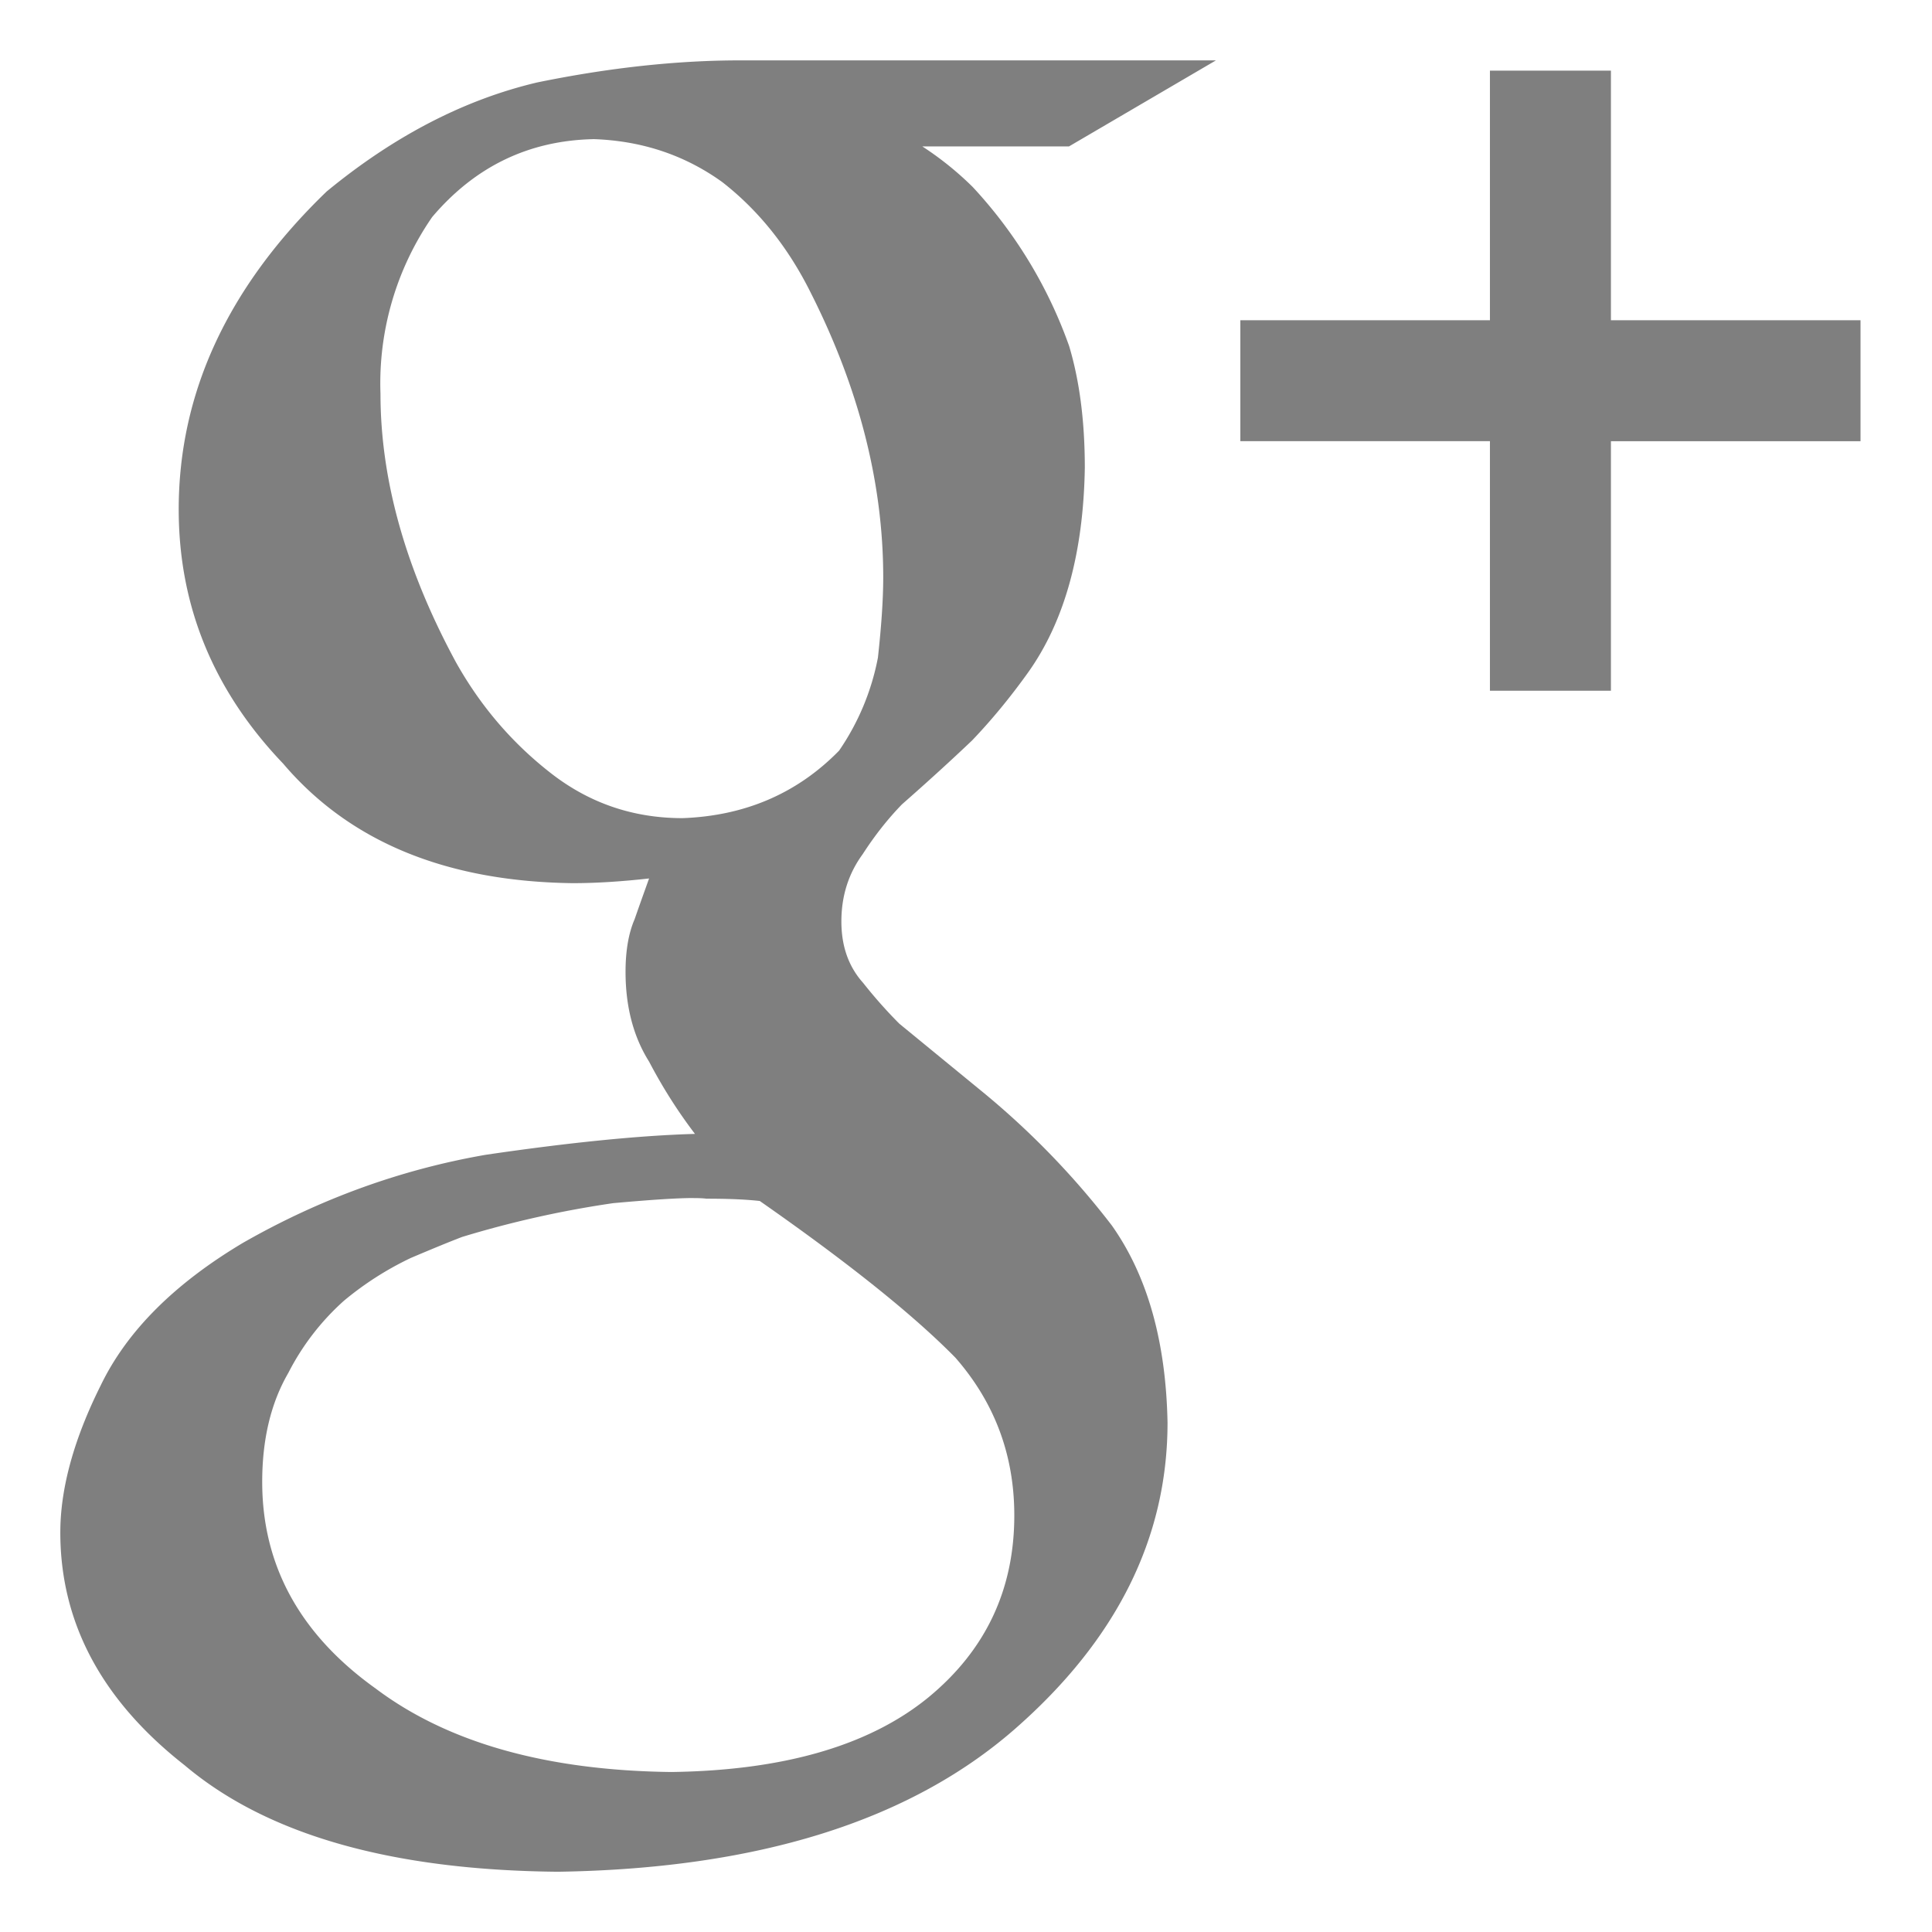
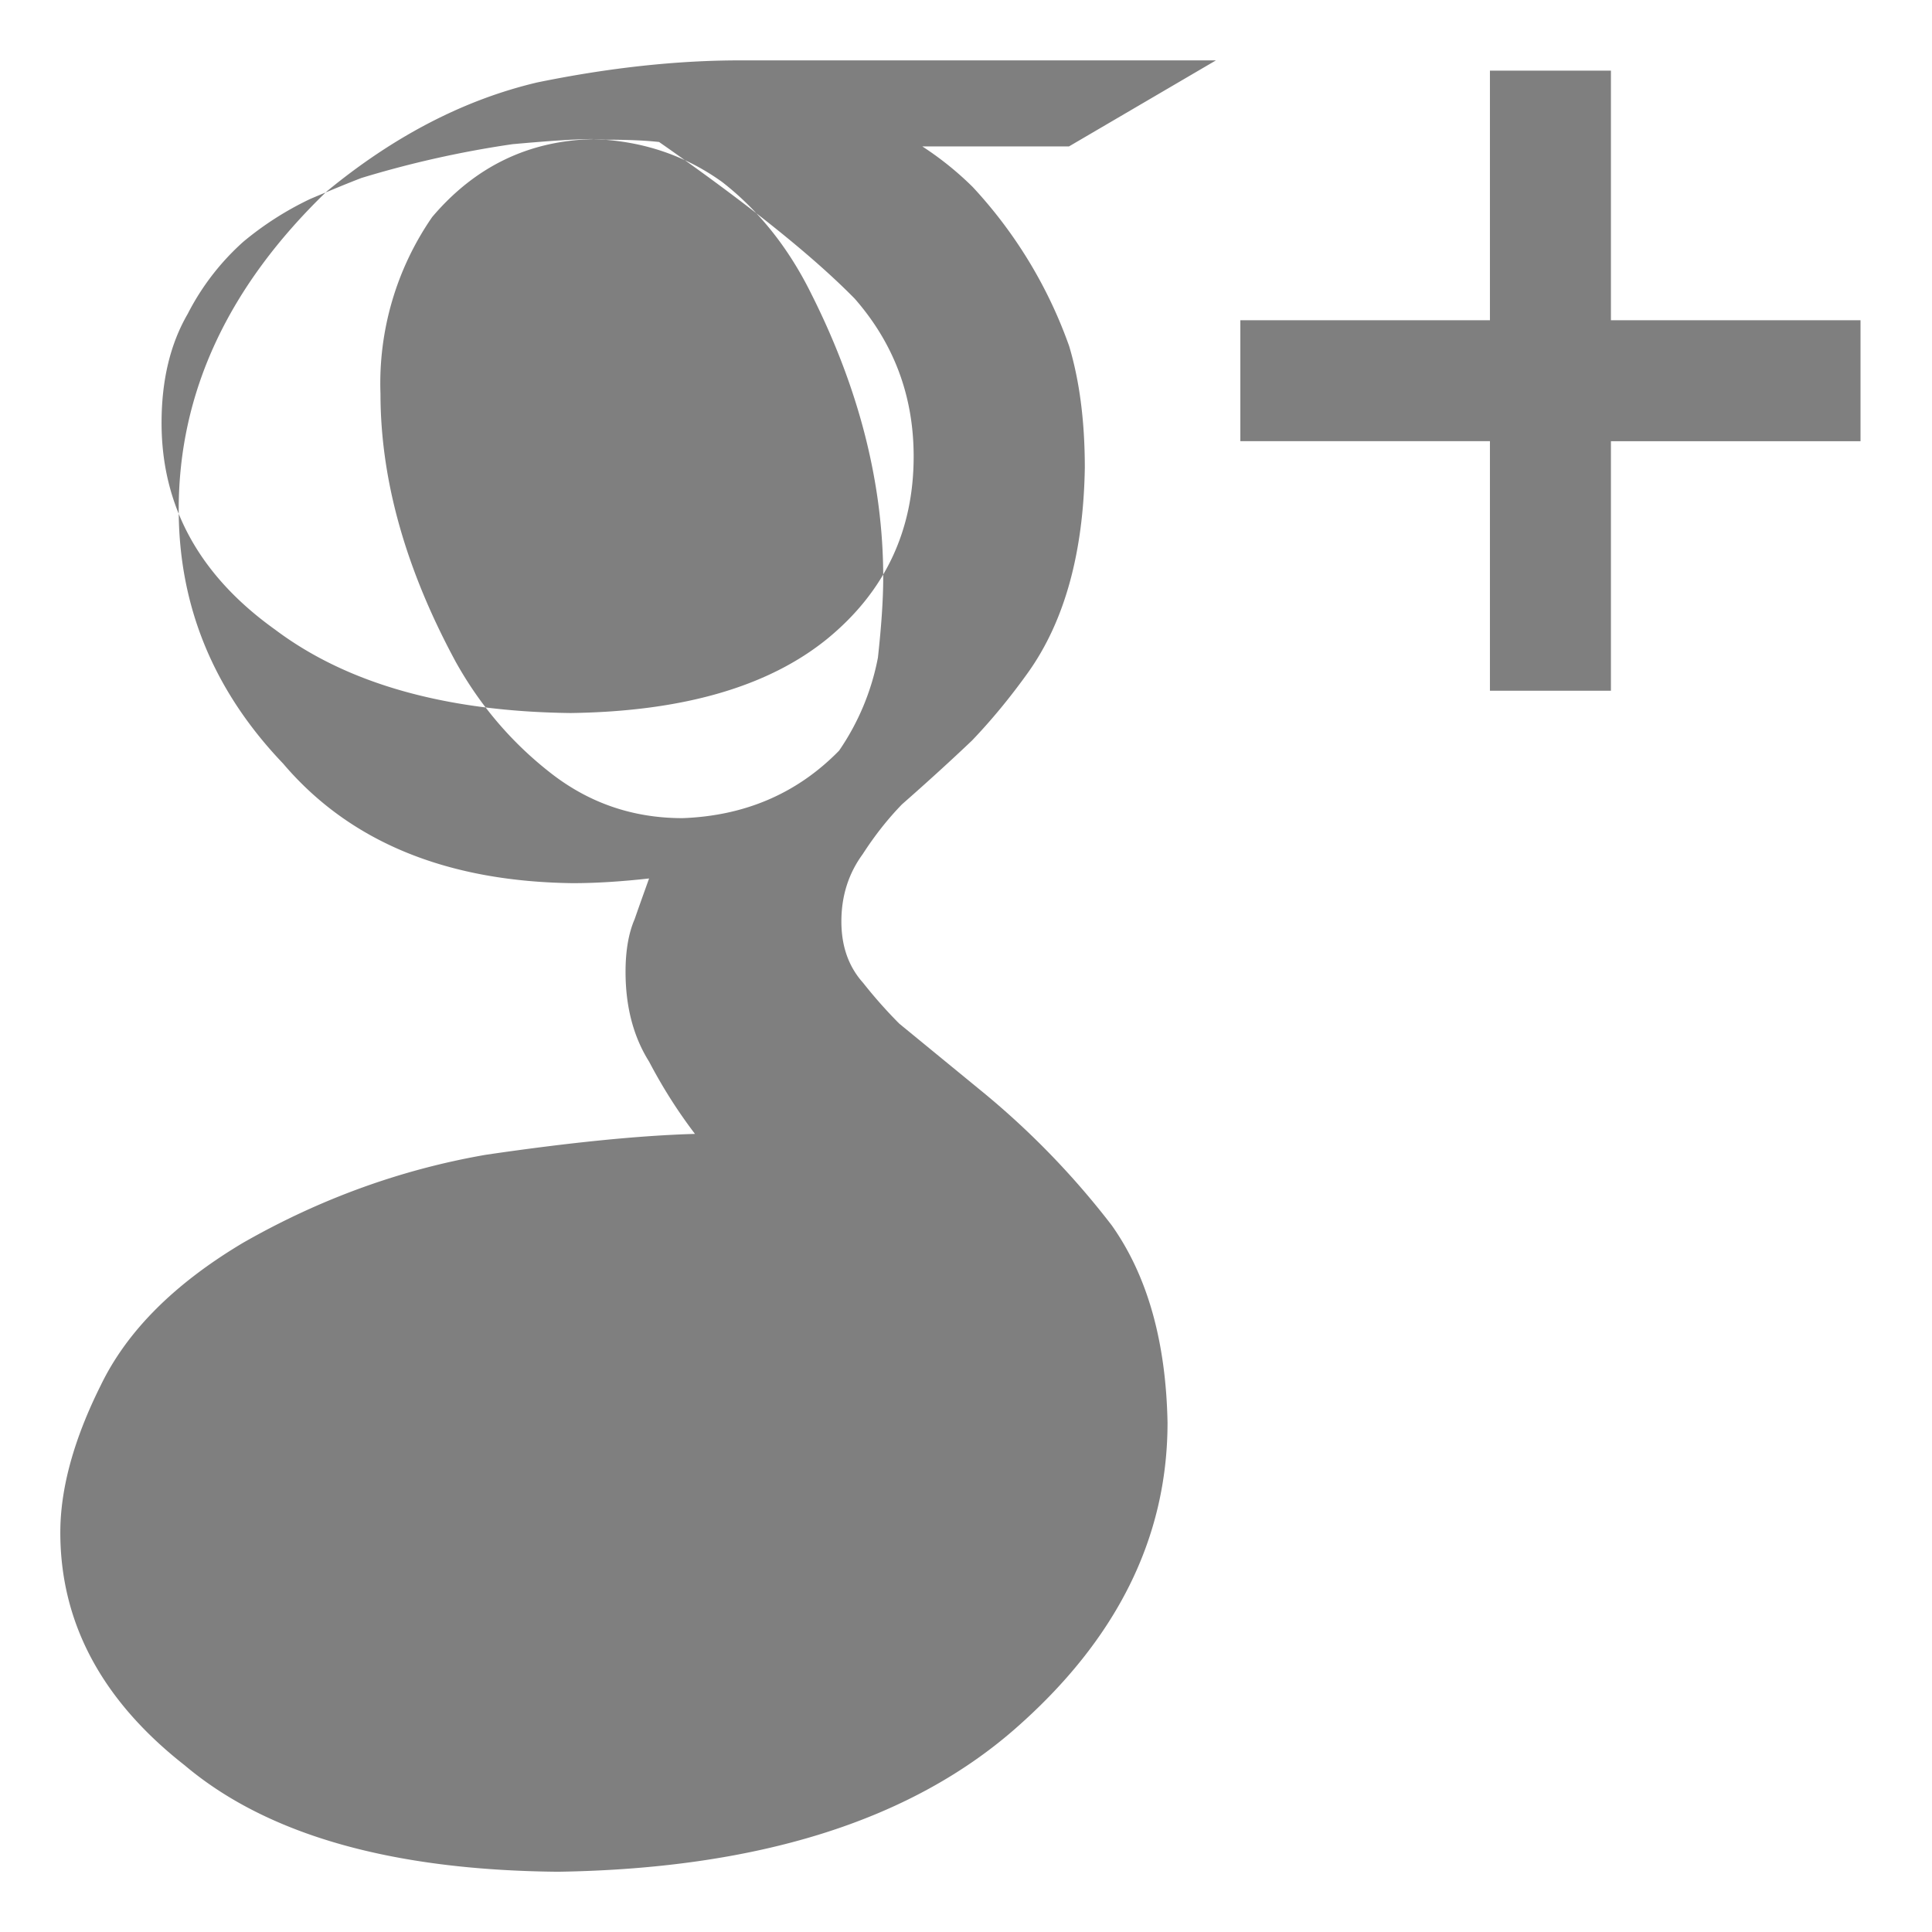
<svg xmlns="http://www.w3.org/2000/svg" height="32" id="Layer_1" viewBox="0 0 32 32" width="32">
-   <path d="M12.26 1c-1.044 0-2.164.12-3.36.365-1.207.284-2.37.885-3.49 1.807C3.776 4.748 2.96 6.502 2.96 8.438c0 1.6.576 3.003 1.73 4.21 1.098 1.292 2.697 1.953 4.795 1.98.395 0 .818-.028 1.266-.078-.074.207-.155.43-.24.676-.1.23-.15.523-.15.87 0 .578.13 1.075.39 1.488.222.424.475.823.76 1.197-.92.026-2.075.142-3.466.346-1.405.244-2.746.73-4.02 1.458-1.138.678-1.924 1.465-2.356 2.36-.447.894-.67 1.71-.67 2.437 0 1.497.688 2.782 2.06 3.857 1.362 1.15 3.422 1.738 6.182 1.763 3.297-.05 5.82-.837 7.567-2.363 1.686-1.475 2.53-3.166 2.53-5.076-.026-1.343-.333-2.432-.923-3.266a13.466 13.466 0 0 0-2.184-2.247l-1.337-1.096a7.868 7.868 0 0 1-.596-.672c-.242-.27-.362-.607-.362-1.02 0-.422.118-.793.352-1.113.2-.31.416-.584.652-.827.41-.36.797-.712 1.16-1.057.33-.345.64-.723.933-1.133.6-.846.912-1.974.935-3.383 0-.77-.087-1.442-.26-2.018a7.594 7.594 0 0 0-1.596-2.633 5.256 5.256 0 0 0-.836-.673h2.43L20.14 1h-7.88zm12.418.17v4.134h-4.134v2.003h4.134v4.134h2.004V7.308h4.134V5.304h-4.134V1.17h-2.004zM9.823 2.304c.807.026 1.52.265 2.14.712.61.475 1.1 1.093 1.474 1.85.794 1.577 1.192 3.145 1.192 4.697 0 .36-.03.803-.088 1.33a4.06 4.06 0 0 1-.643 1.54c-.69.706-1.555 1.08-2.593 1.118-.82 0-1.55-.25-2.19-.752-.64-.5-1.16-1.11-1.563-1.83-.834-1.54-1.25-3.022-1.25-4.447a4.844 4.844 0 0 1 .856-2.927c.708-.835 1.595-1.265 2.663-1.29zm1.667 17.54c.09 0 .16.003.21.01.337 0 .632.01.884.038 1.47 1.026 2.548 1.89 3.24 2.595.65.743.976 1.613.976 2.613 0 1.233-.477 2.238-1.43 3.02-.978.795-2.396 1.205-4.253 1.23-2.07-.025-3.702-.486-4.894-1.382-1.255-.897-1.88-2.04-1.88-3.423 0-.704.143-1.307.433-1.806a4.11 4.11 0 0 1 .92-1.194 5.237 5.237 0 0 1 1.11-.71c.365-.155.646-.27.847-.347a16.935 16.935 0 0 1 2.504-.56c.62-.056 1.065-.085 1.333-.085z" id="path4713" opacity=".5" />
+   <path d="M12.26 1c-1.044 0-2.164.12-3.36.365-1.207.284-2.37.885-3.49 1.807C3.776 4.748 2.96 6.502 2.96 8.438c0 1.6.576 3.003 1.73 4.21 1.098 1.292 2.697 1.953 4.795 1.98.395 0 .818-.028 1.266-.078-.074.207-.155.43-.24.676-.1.23-.15.523-.15.87 0 .578.13 1.075.39 1.488.222.424.475.823.76 1.197-.92.026-2.075.142-3.466.346-1.405.244-2.746.73-4.02 1.458-1.138.678-1.924 1.465-2.356 2.36-.447.894-.67 1.71-.67 2.437 0 1.497.688 2.782 2.06 3.857 1.362 1.15 3.422 1.738 6.182 1.763 3.297-.05 5.82-.837 7.567-2.363 1.686-1.475 2.53-3.166 2.53-5.076-.026-1.343-.333-2.432-.923-3.266a13.466 13.466 0 0 0-2.184-2.247l-1.337-1.096a7.868 7.868 0 0 1-.596-.672c-.242-.27-.362-.607-.362-1.02 0-.422.118-.793.352-1.113.2-.31.416-.584.652-.827.41-.36.797-.712 1.16-1.057.33-.345.64-.723.933-1.133.6-.846.912-1.974.935-3.383 0-.77-.087-1.442-.26-2.018a7.594 7.594 0 0 0-1.596-2.633 5.256 5.256 0 0 0-.836-.673h2.43L20.14 1h-7.88zm12.418.17v4.134h-4.134v2.003h4.134v4.134h2.004V7.308h4.134V5.304h-4.134V1.17h-2.004zM9.823 2.304c.807.026 1.52.265 2.14.712.61.475 1.1 1.093 1.474 1.85.794 1.577 1.192 3.145 1.192 4.697 0 .36-.03.803-.088 1.33a4.06 4.06 0 0 1-.643 1.54c-.69.706-1.555 1.08-2.593 1.118-.82 0-1.55-.25-2.19-.752-.64-.5-1.16-1.11-1.563-1.83-.834-1.54-1.25-3.022-1.25-4.447a4.844 4.844 0 0 1 .856-2.927c.708-.835 1.595-1.265 2.663-1.29zc.09 0 .16.003.21.01.337 0 .632.01.884.038 1.47 1.026 2.548 1.89 3.24 2.595.65.743.976 1.613.976 2.613 0 1.233-.477 2.238-1.43 3.02-.978.795-2.396 1.205-4.253 1.23-2.07-.025-3.702-.486-4.894-1.382-1.255-.897-1.88-2.04-1.88-3.423 0-.704.143-1.307.433-1.806a4.11 4.11 0 0 1 .92-1.194 5.237 5.237 0 0 1 1.11-.71c.365-.155.646-.27.847-.347a16.935 16.935 0 0 1 2.504-.56c.62-.056 1.065-.085 1.333-.085z" id="path4713" opacity=".5" />
</svg>